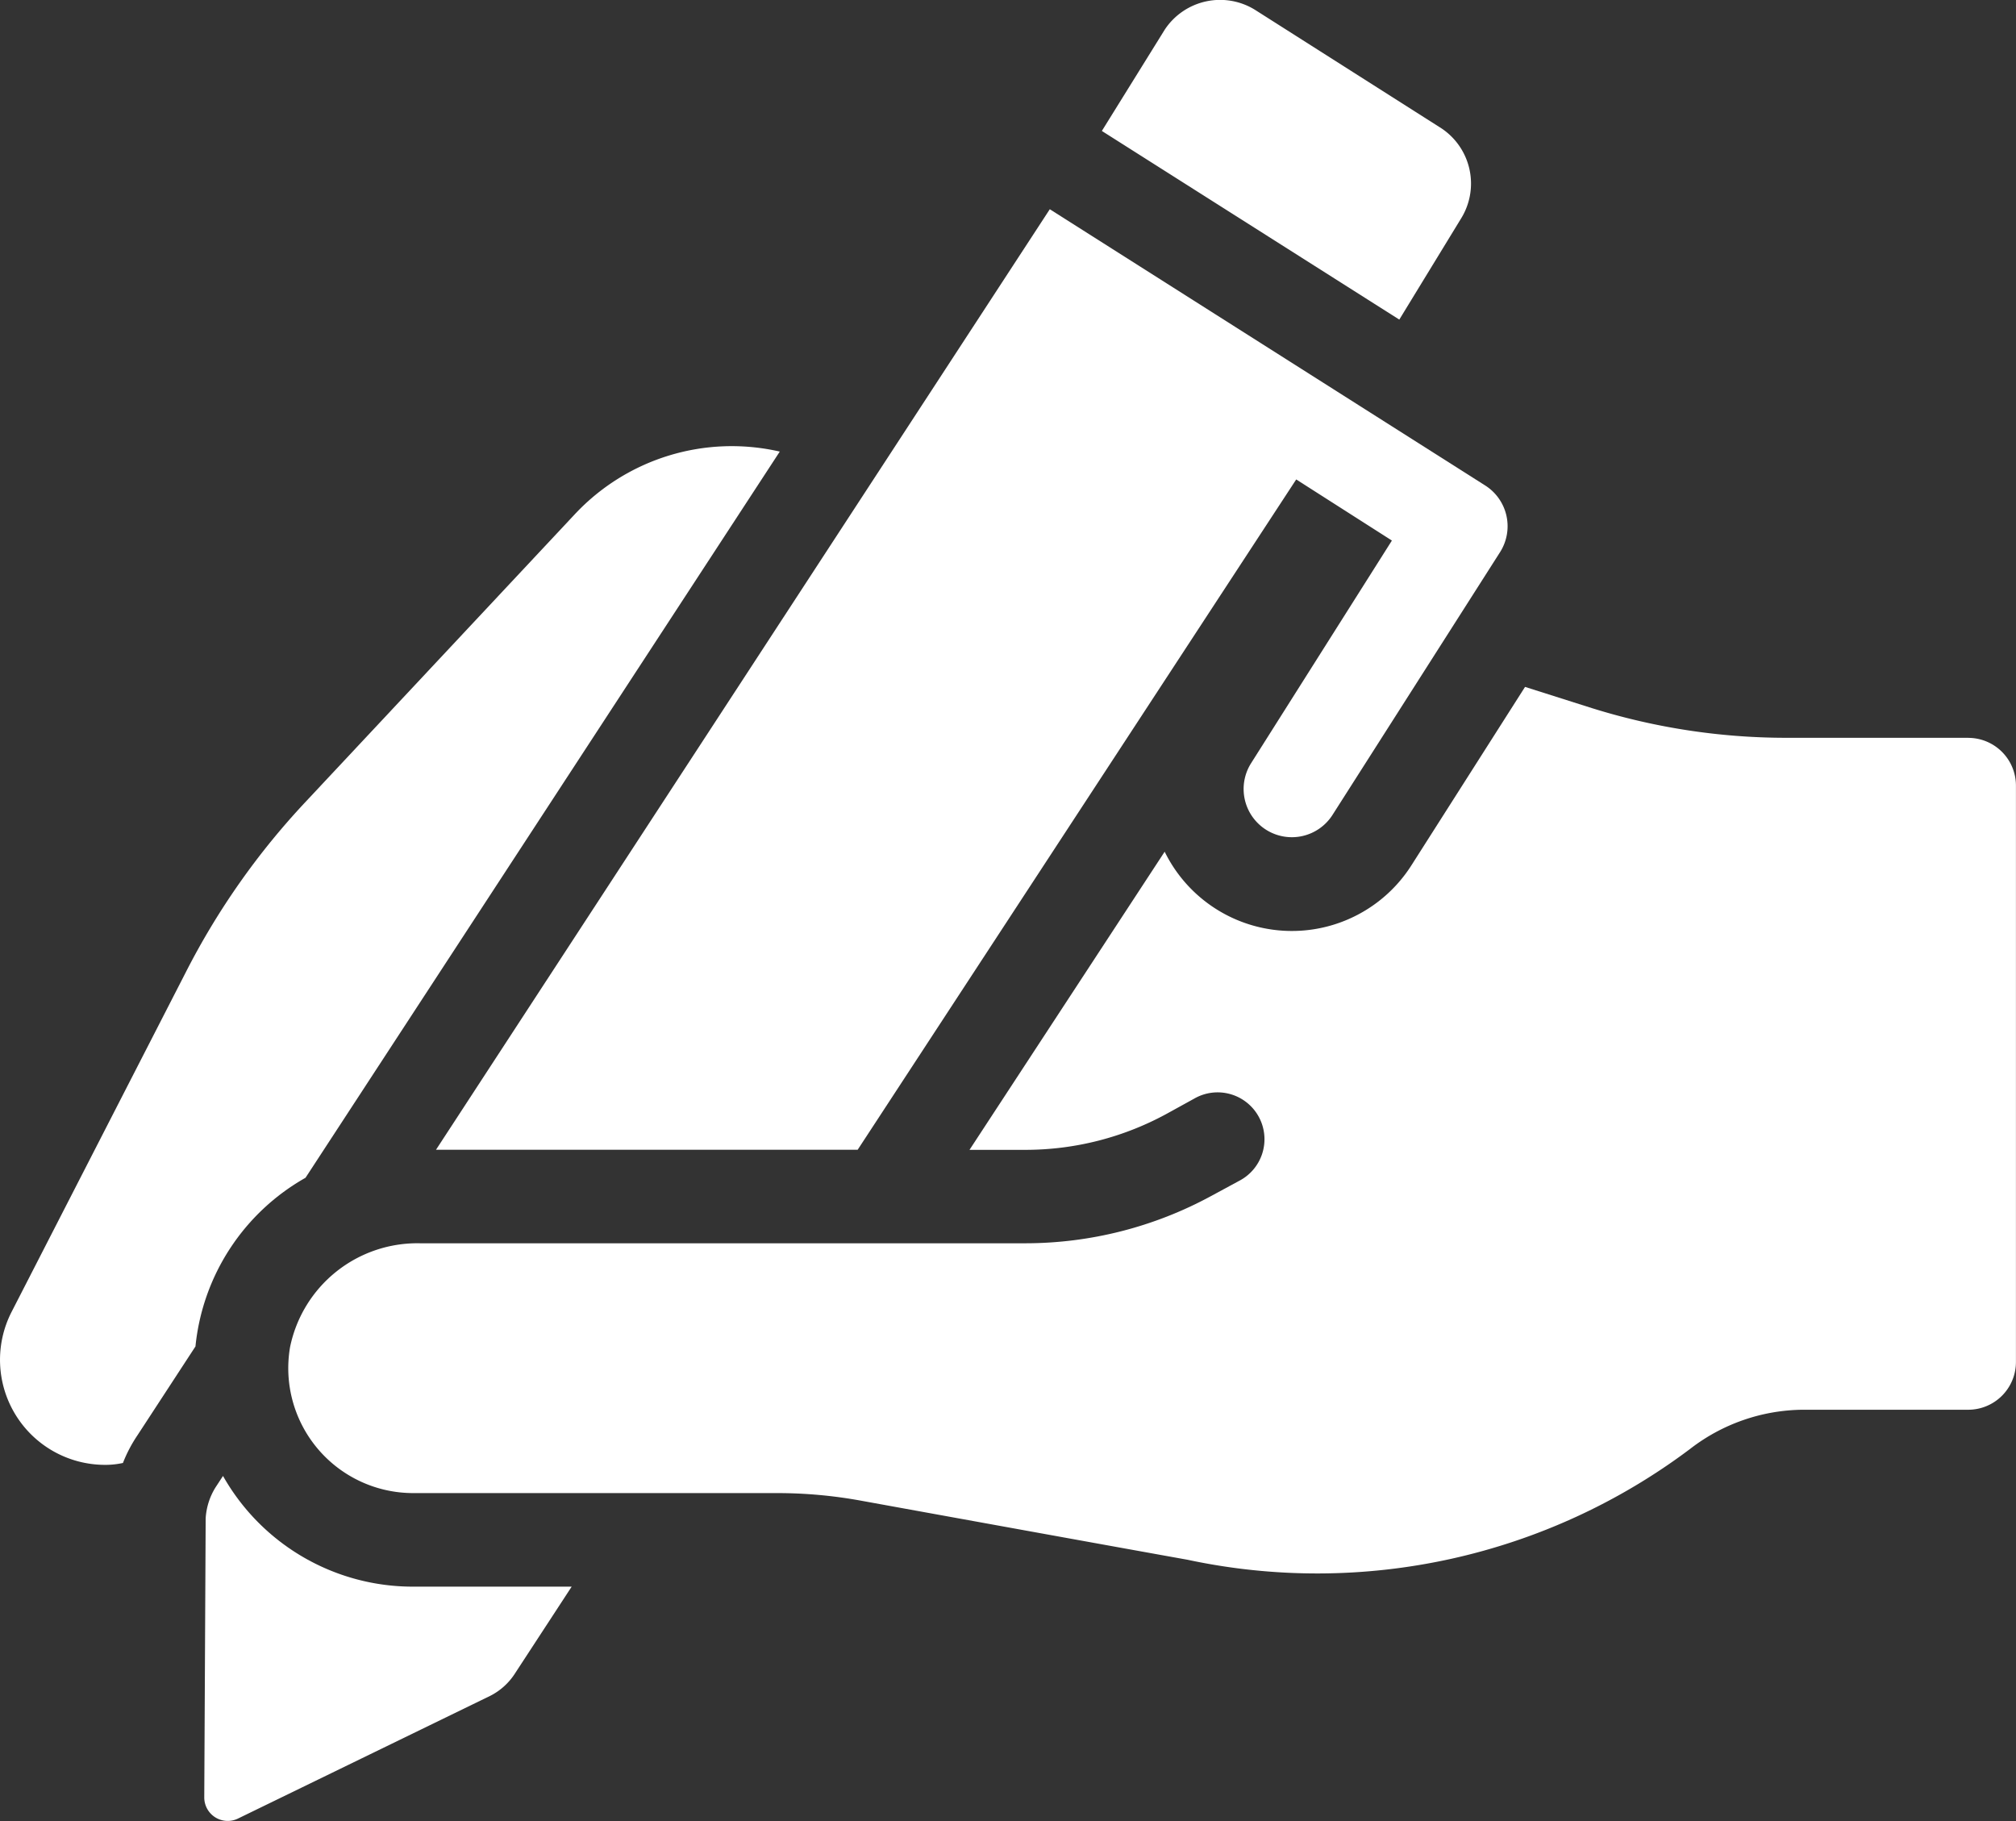
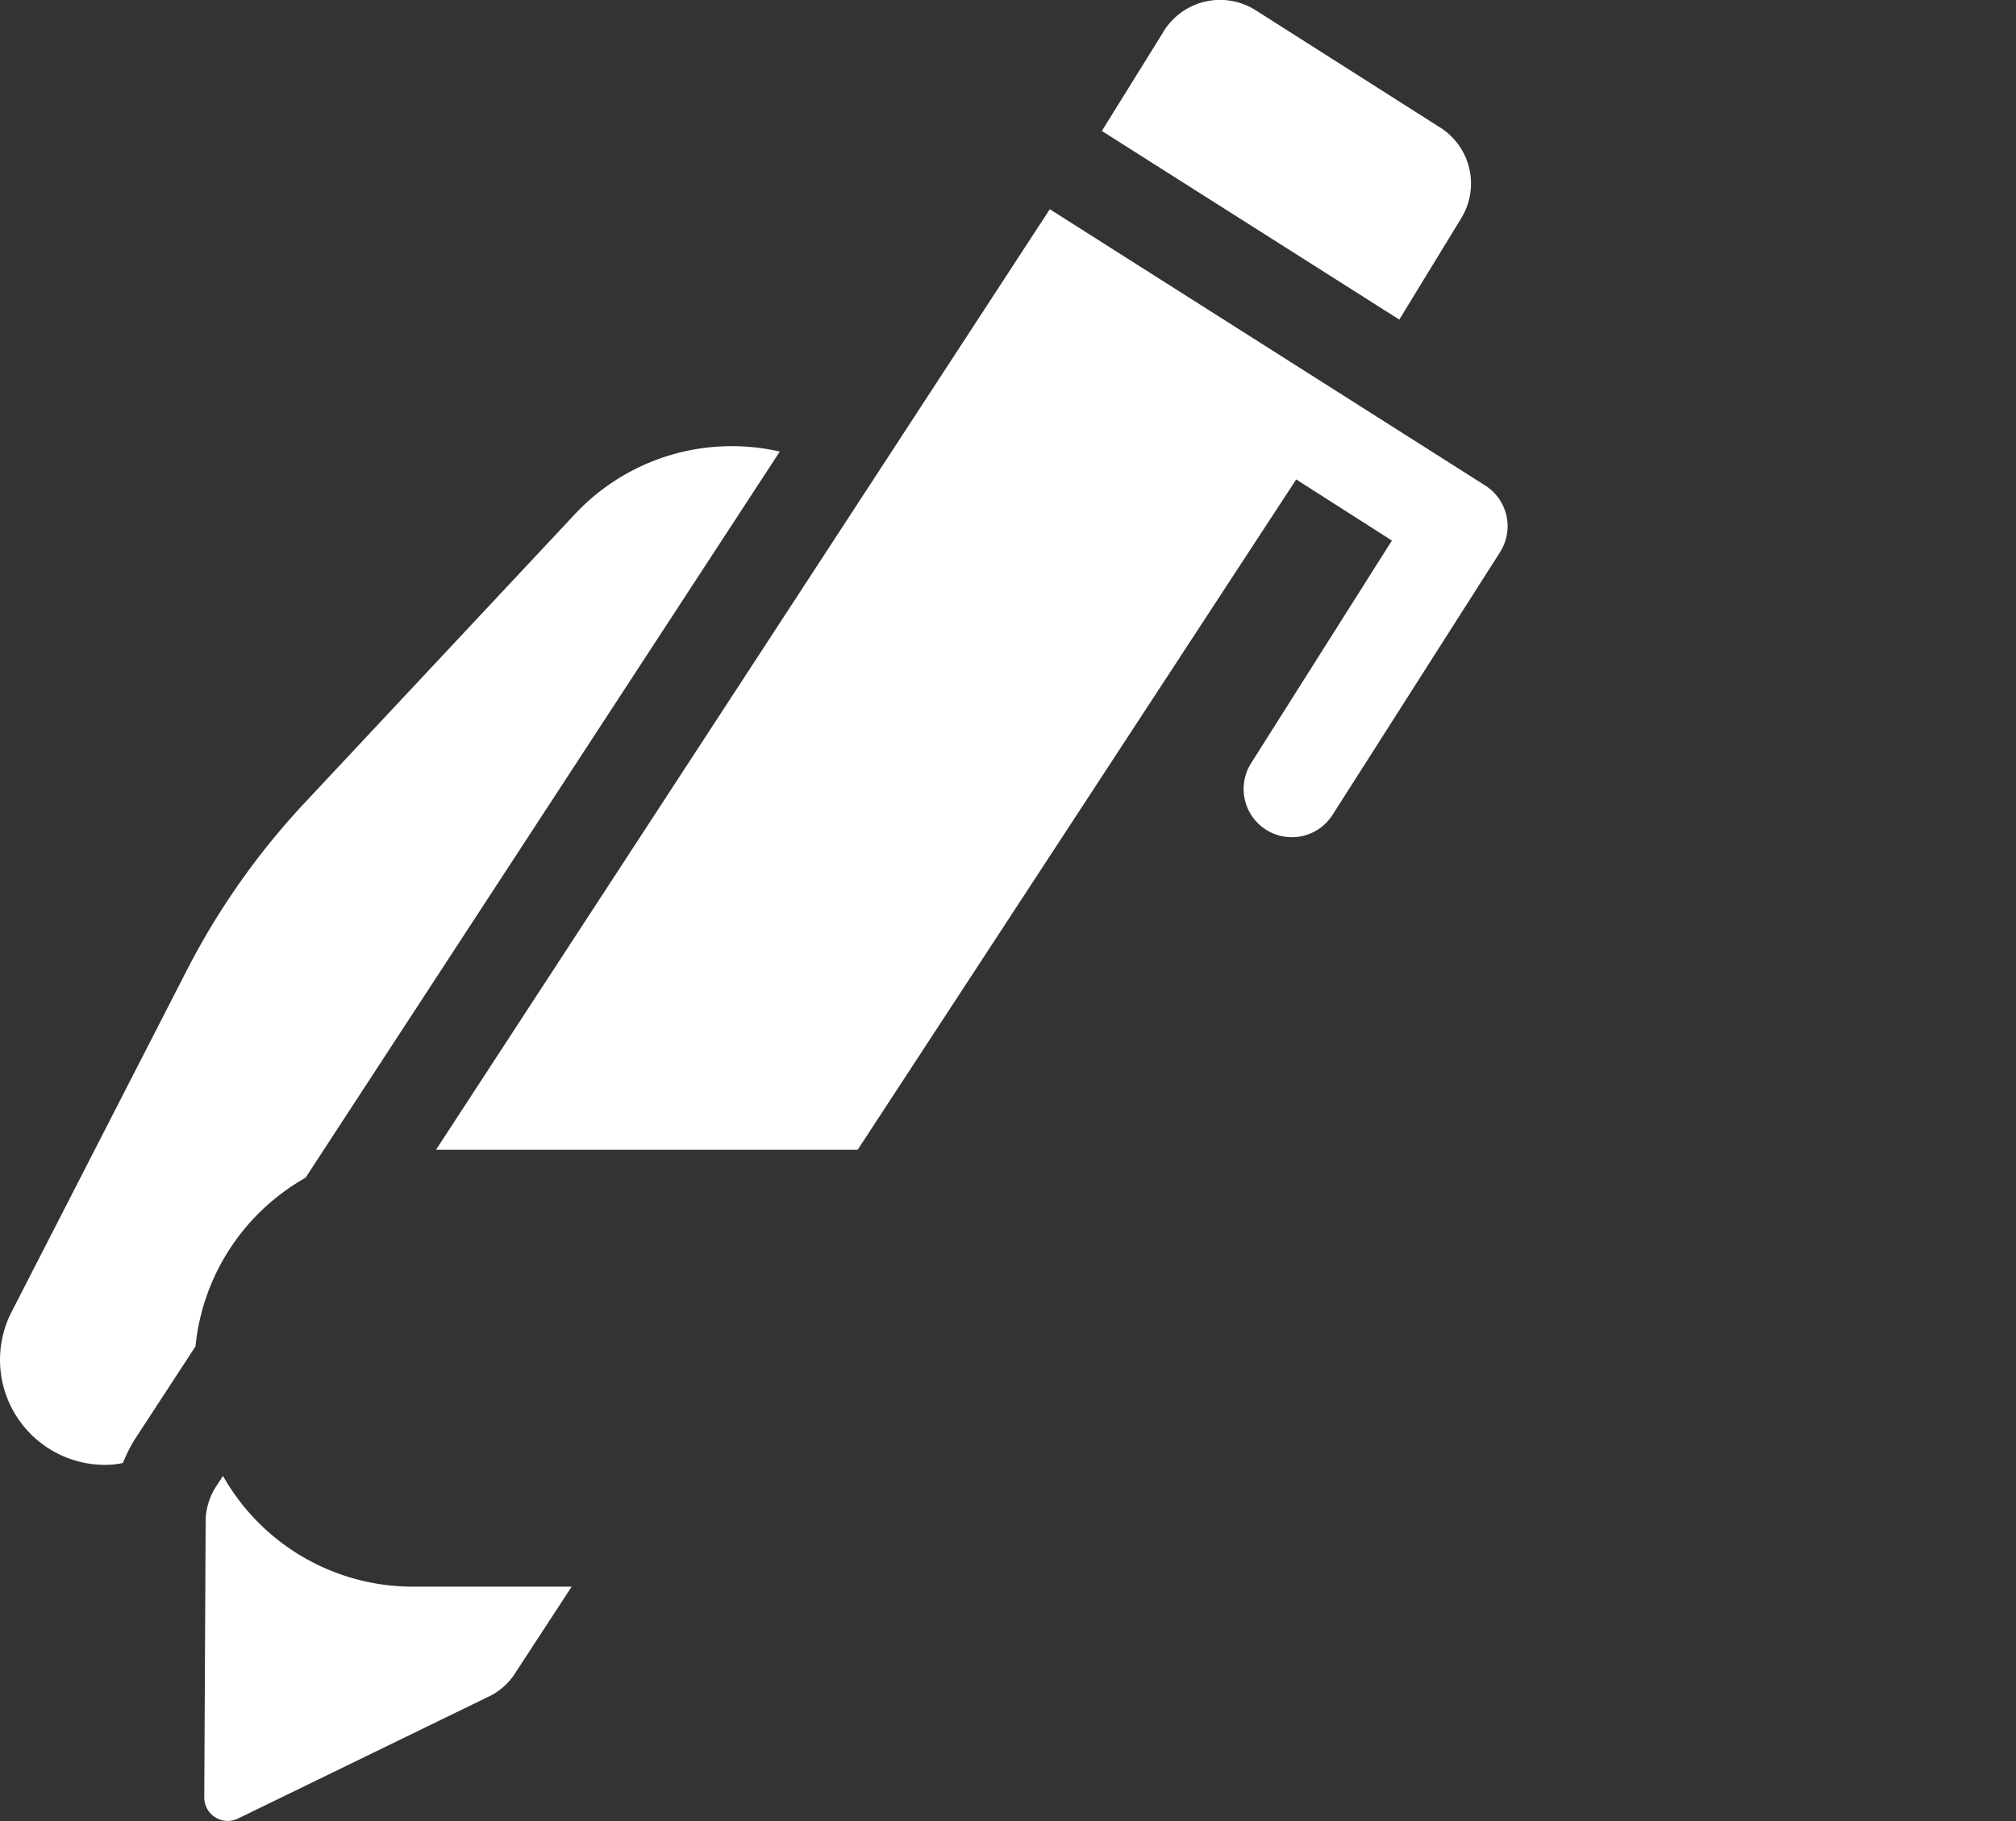
<svg xmlns="http://www.w3.org/2000/svg" id="icon_2" width="32.994" height="29.801" viewBox="0 0 32.994 29.801">
  <rect x="0" y="0" width="32.994" height="29.801" fill="#333333" stroke="none" />
  <defs>
    <clipPath id="clip-path">
      <rect id="Rectangle_509" data-name="Rectangle 509" width="32.994" height="29.801" fill="#fff" />
    </clipPath>
  </defs>
  <g id="Group_184" data-name="Group 184" clip-path="url(#clip-path)">
    <path id="Path_1751" data-name="Path 1751" d="M5,89.674h0L12.762,77.79a3.518,3.518,0,0,0-3.355,1.026l-4.4,4.7a12.109,12.109,0,0,0-1.969,2.8L.188,91.872a1.719,1.719,0,0,0,1.524,2.5,1.328,1.328,0,0,0,.3-.031,2.307,2.307,0,0,1,.237-.452l.95-1.455A3.578,3.578,0,0,1,5,89.674" transform="translate(0 -70.4)" fill="#fff" />
    <path id="Path_1752" data-name="Path 1752" d="M197.777,3.579a1.086,1.086,0,0,0-.318-1.478L194.41.163a1.086,1.086,0,0,0-1.478.318L191.9,2.143l4.868,3.087Z" transform="translate(-173.867 0)" fill="#fff" />
    <path id="Path_1753" data-name="Path 1753" d="M35.894,257.052l-.123.188a1.08,1.08,0,0,0-.161.506l-.023,4.565a.384.384,0,0,0,.544.352l4.14-2.014a1.039,1.039,0,0,0,.391-.349l.938-1.436H39a3.568,3.568,0,0,1-3.106-1.811" transform="translate(-32.244 -232.899)" fill="#fff" />
    <path id="Path_1754" data-name="Path 1754" d="M82.841,51.78l7.177-10.969,1.566,1-2.306,3.646a.789.789,0,1,0,1.337.839l2.742-4.3a.79.79,0,0,0-.249-1.088l-7.123-4.519L75.94,51.78Z" transform="translate(-68.804 -32.965)" fill="#fff" />
-     <path id="Path_1755" data-name="Path 1755" d="M77.678,120.448H74.706a10.673,10.673,0,0,1-3.233-.5l-1.049-.333-1.854,2.911a2.319,2.319,0,0,1-4.044-.214l-3.194,4.879h.919a4.825,4.825,0,0,0,2.326-.6l.432-.238a.767.767,0,1,1,.731,1.348l-.46.249a6.377,6.377,0,0,1-3.037.77h-9.9a2.126,2.126,0,0,0-2.131,1.7,2.044,2.044,0,0,0,2.012,2.388h5.956a7.62,7.62,0,0,1,1.364.122c1.339.243,4.294.779,5.356.969a10.158,10.158,0,0,0,8.223-1.812,3.058,3.058,0,0,1,1.854-.643h2.7a.781.781,0,0,0,.781-.781v-9.433a.781.781,0,0,0-.781-.781" transform="translate(-45.465 -108.374)" fill="#fff" />
  </g>
</svg>